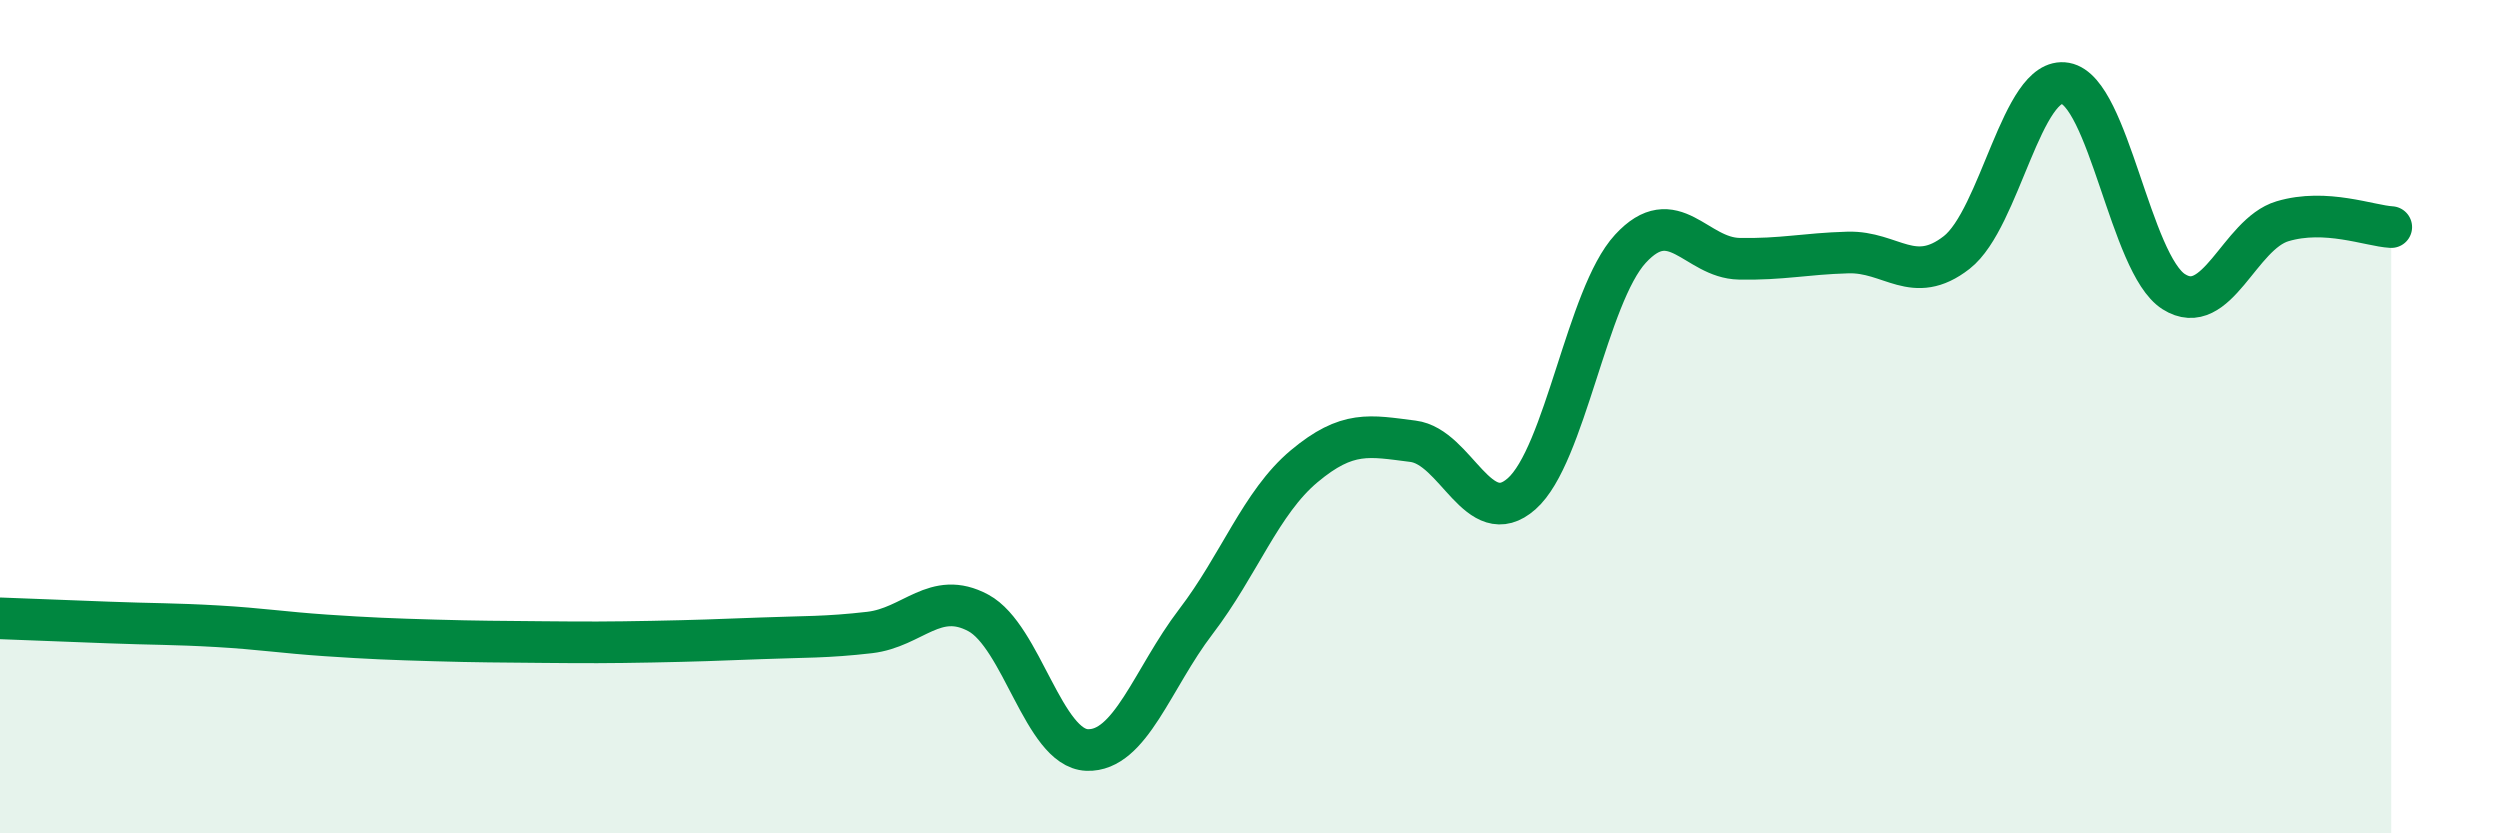
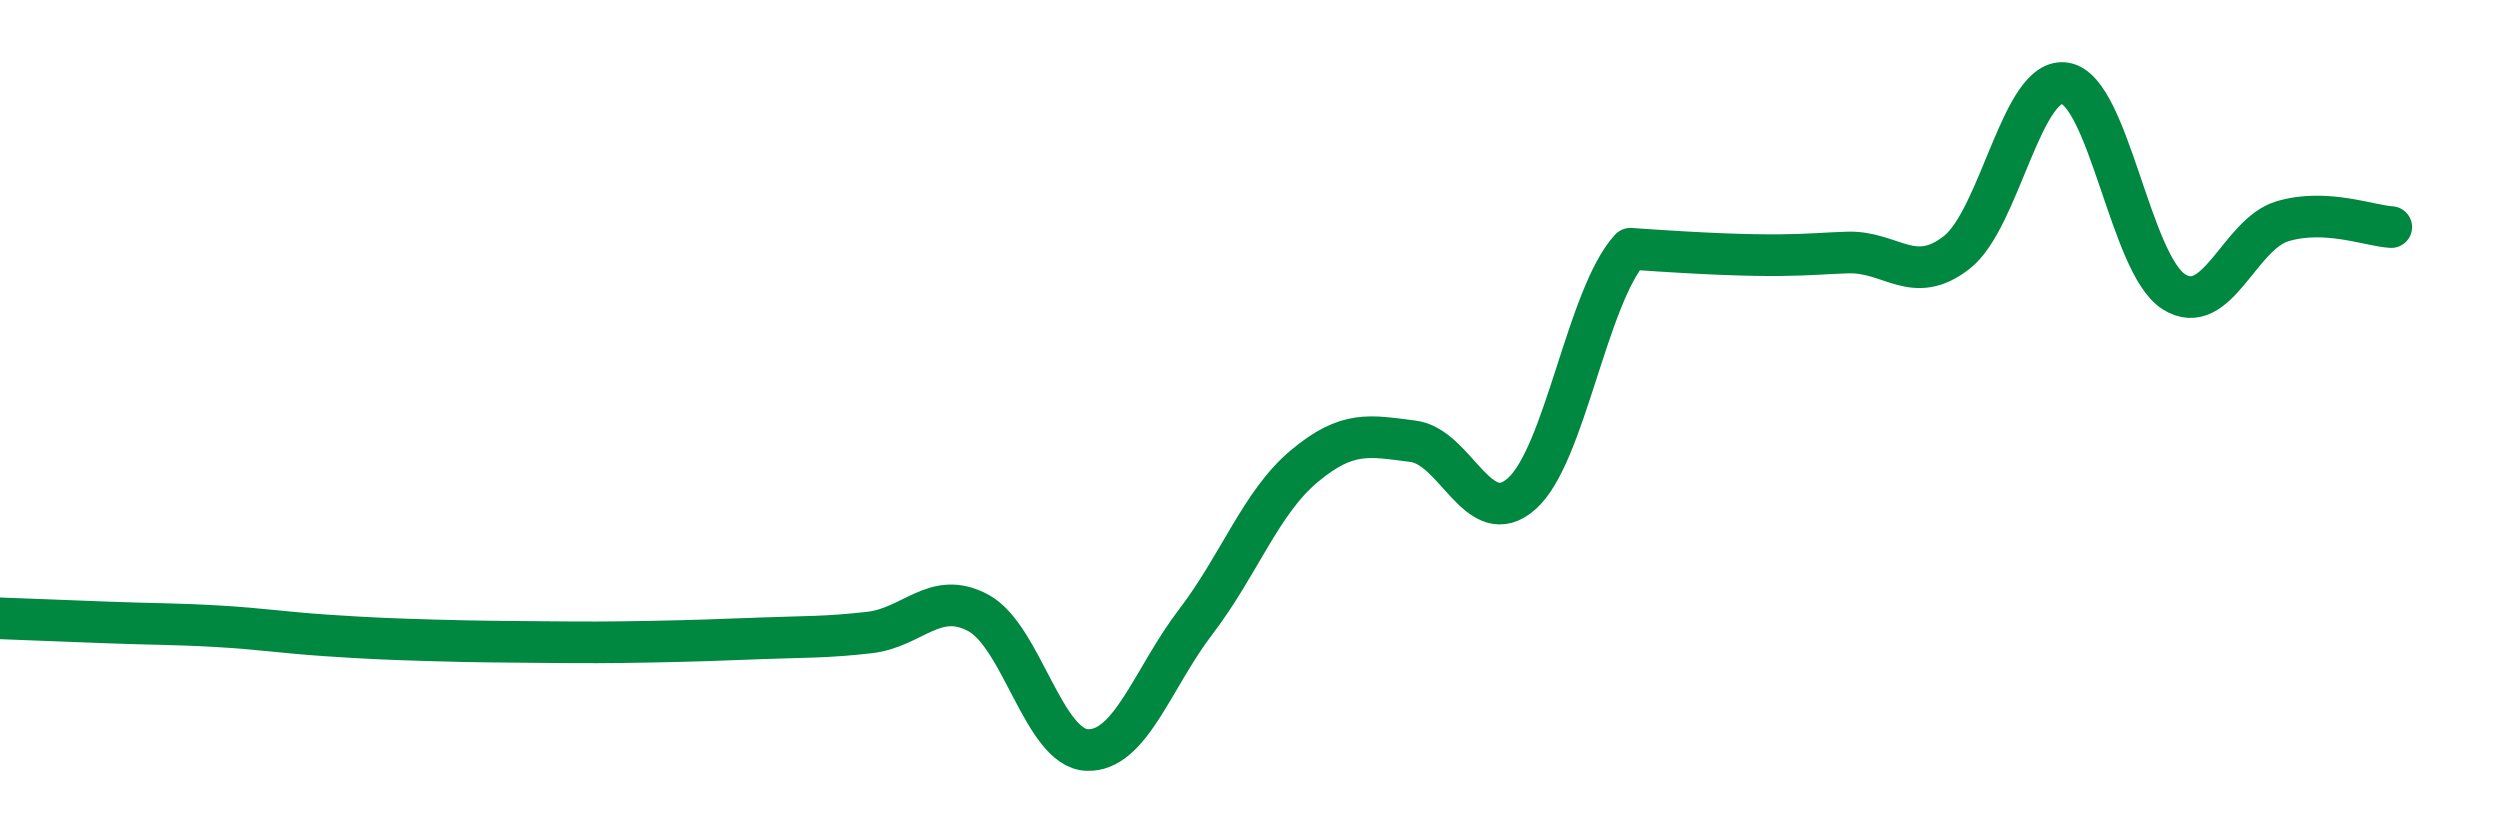
<svg xmlns="http://www.w3.org/2000/svg" width="60" height="20" viewBox="0 0 60 20">
-   <path d="M 0,14.84 C 0.52,14.86 1.57,14.9 2.61,14.94 C 3.65,14.98 4.18,14.97 5.22,15.03 C 6.26,15.09 6.79,15.18 7.83,15.25 C 8.87,15.32 9.39,15.34 10.43,15.37 C 11.47,15.4 12,15.4 13.04,15.41 C 14.08,15.42 14.61,15.42 15.65,15.4 C 16.69,15.38 17.22,15.36 18.26,15.32 C 19.3,15.28 19.83,15.3 20.87,15.18 C 21.91,15.06 22.44,14.15 23.48,14.71 C 24.52,15.27 25.05,17.96 26.09,18 C 27.13,18.04 27.66,16.28 28.7,14.92 C 29.74,13.56 30.26,12.06 31.3,11.19 C 32.34,10.32 32.87,10.46 33.91,10.59 C 34.95,10.72 35.48,12.77 36.52,11.85 C 37.56,10.93 38.09,7.1 39.13,5.97 C 40.17,4.84 40.7,6.19 41.74,6.21 C 42.78,6.23 43.31,6.09 44.35,6.06 C 45.39,6.03 45.92,6.87 46.96,6.06 C 48,5.25 48.53,1.81 49.57,2 C 50.61,2.19 51.13,6.34 52.17,7 C 53.21,7.66 53.74,5.62 54.78,5.31 C 55.82,5 56.87,5.42 57.39,5.45L57.39 20L0 20Z" fill="#008740" opacity="0.1" stroke-linecap="round" stroke-linejoin="round" />
-   <path d="M 0,14.84 C 0.52,14.86 1.57,14.9 2.61,14.94 C 3.65,14.98 4.18,14.97 5.22,15.03 C 6.26,15.09 6.79,15.18 7.83,15.25 C 8.87,15.32 9.39,15.34 10.43,15.37 C 11.47,15.4 12,15.4 13.04,15.41 C 14.08,15.42 14.61,15.42 15.65,15.4 C 16.69,15.38 17.22,15.36 18.26,15.32 C 19.3,15.28 19.83,15.3 20.87,15.18 C 21.91,15.06 22.44,14.15 23.48,14.71 C 24.52,15.27 25.05,17.96 26.09,18 C 27.13,18.04 27.66,16.28 28.7,14.92 C 29.74,13.56 30.26,12.06 31.3,11.19 C 32.34,10.32 32.87,10.46 33.91,10.59 C 34.95,10.72 35.48,12.77 36.52,11.85 C 37.56,10.93 38.09,7.1 39.13,5.97 C 40.17,4.84 40.7,6.19 41.74,6.21 C 42.78,6.23 43.31,6.09 44.35,6.06 C 45.39,6.03 45.92,6.87 46.96,6.06 C 48,5.25 48.53,1.81 49.57,2 C 50.61,2.19 51.13,6.34 52.17,7 C 53.21,7.66 53.74,5.62 54.78,5.31 C 55.82,5 56.87,5.42 57.39,5.45" stroke="#008740" stroke-width="1" fill="none" stroke-linecap="round" stroke-linejoin="round" />
+   <path d="M 0,14.84 C 0.52,14.86 1.57,14.9 2.61,14.94 C 3.65,14.98 4.18,14.97 5.22,15.03 C 6.26,15.09 6.79,15.18 7.83,15.25 C 8.87,15.32 9.39,15.34 10.43,15.37 C 11.47,15.4 12,15.4 13.04,15.41 C 14.08,15.42 14.61,15.42 15.65,15.4 C 16.69,15.38 17.22,15.36 18.26,15.32 C 19.3,15.28 19.83,15.3 20.87,15.18 C 21.91,15.06 22.44,14.15 23.48,14.71 C 24.52,15.27 25.05,17.96 26.09,18 C 27.13,18.04 27.66,16.28 28.7,14.92 C 29.74,13.56 30.26,12.06 31.3,11.19 C 32.34,10.32 32.87,10.46 33.91,10.59 C 34.95,10.72 35.48,12.77 36.52,11.85 C 37.56,10.93 38.09,7.1 39.13,5.97 C 42.78,6.23 43.31,6.09 44.35,6.06 C 45.39,6.03 45.92,6.87 46.96,6.06 C 48,5.25 48.53,1.81 49.57,2 C 50.61,2.19 51.13,6.34 52.17,7 C 53.21,7.66 53.74,5.62 54.78,5.31 C 55.82,5 56.87,5.42 57.39,5.45" stroke="#008740" stroke-width="1" fill="none" stroke-linecap="round" stroke-linejoin="round" />
</svg>